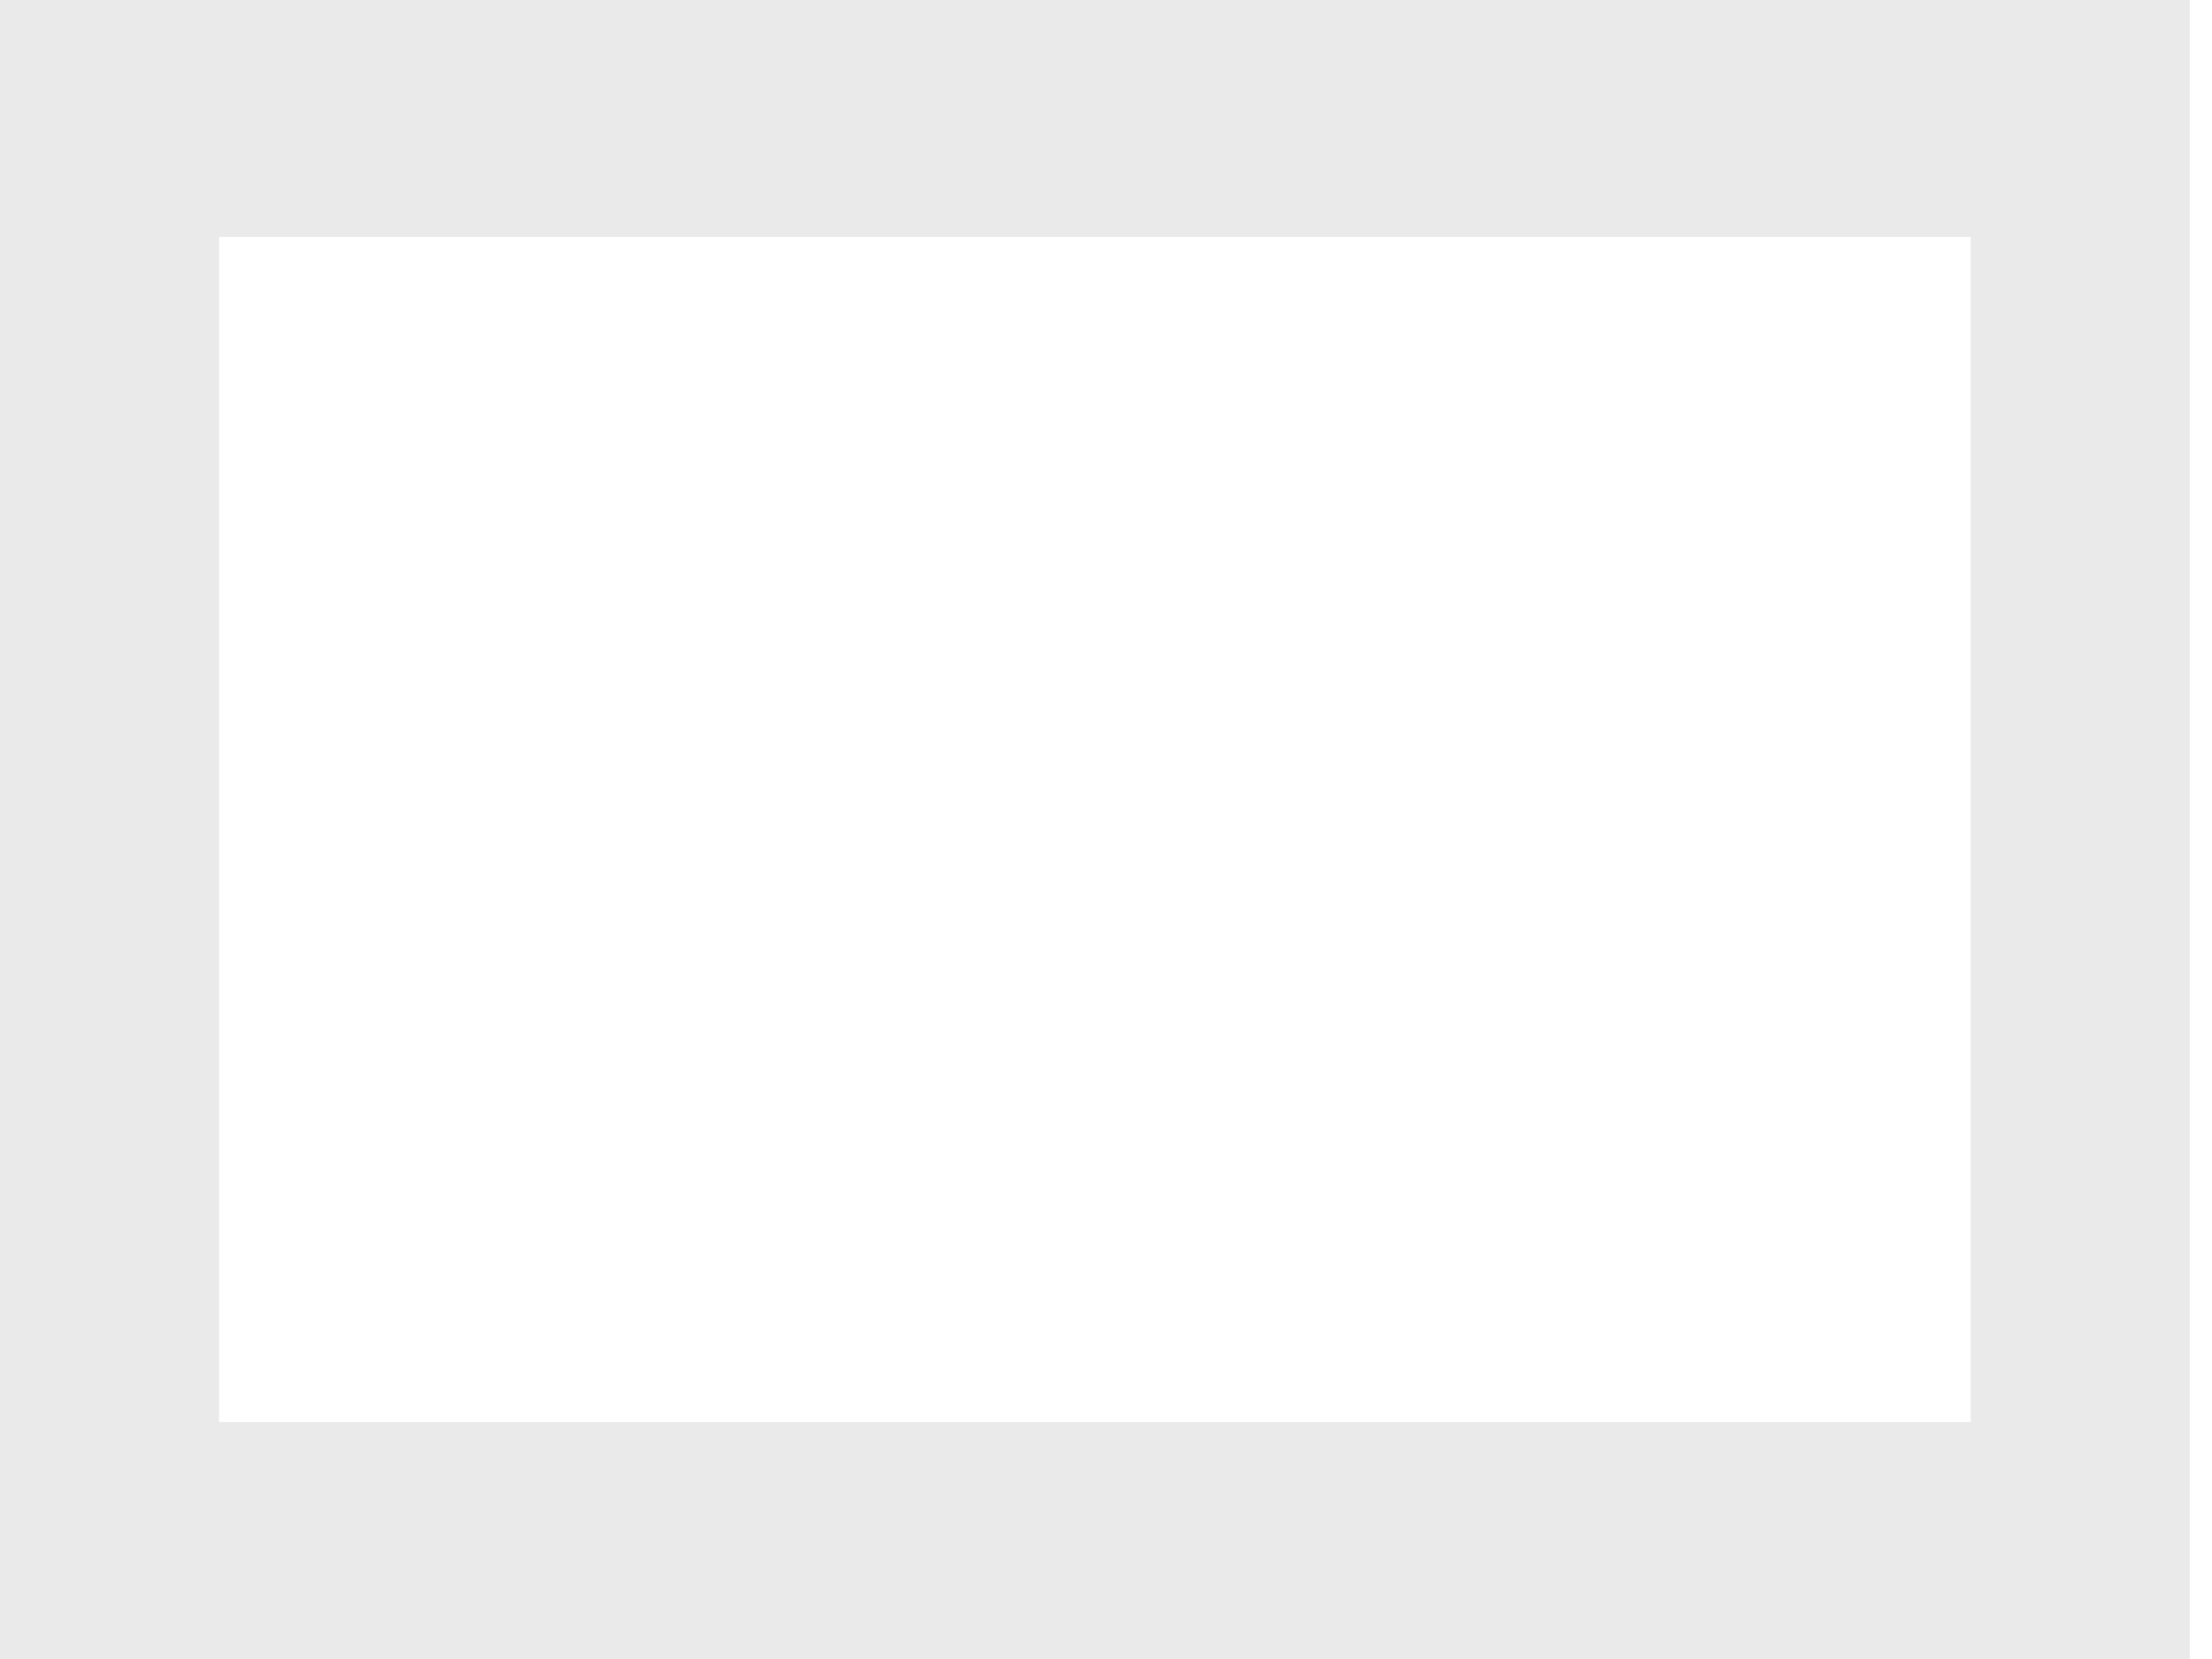
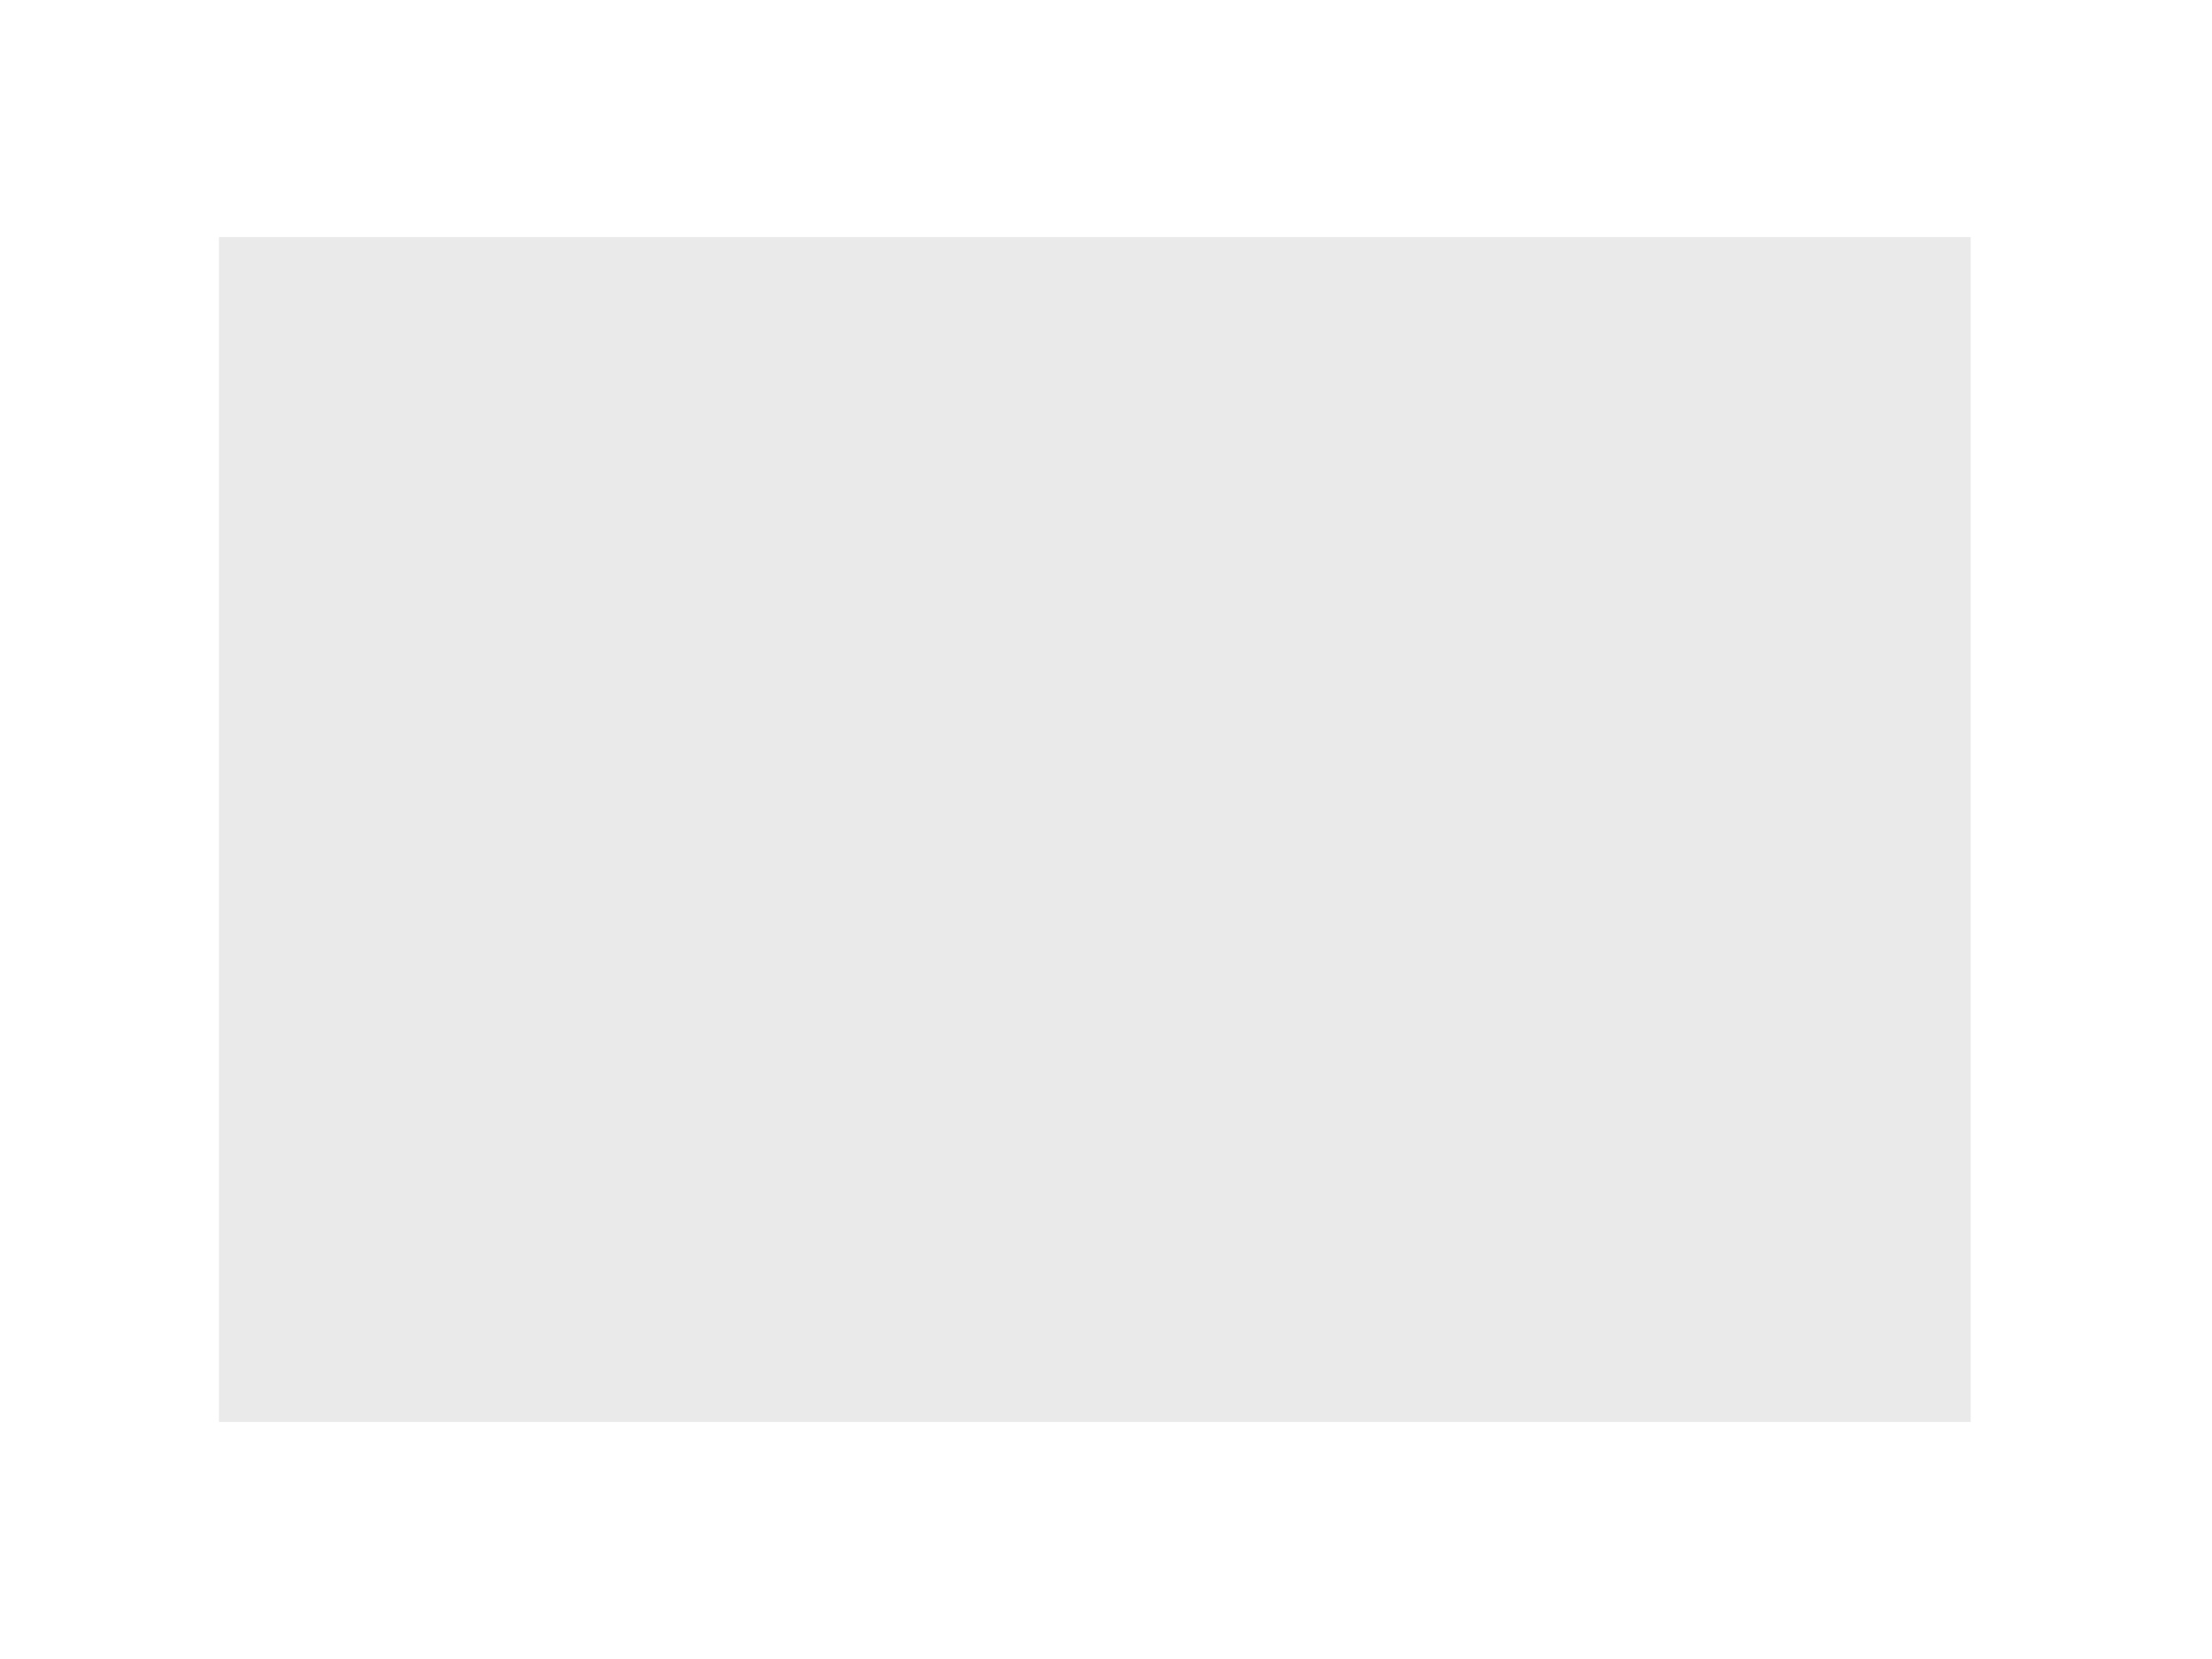
<svg xmlns="http://www.w3.org/2000/svg" width="12" height="9" viewBox="0 0 12 9" fill="none">
-   <path fill-rule="evenodd" clip-rule="evenodd" d="M11.879 0H0V9H11.879V0ZM10.691 1.286H1.188V7.714H10.691V1.286Z" fill="#EAEAEA" />
+   <path fill-rule="evenodd" clip-rule="evenodd" d="M11.879 0H0V9V0ZM10.691 1.286H1.188V7.714H10.691V1.286Z" fill="#EAEAEA" />
</svg>